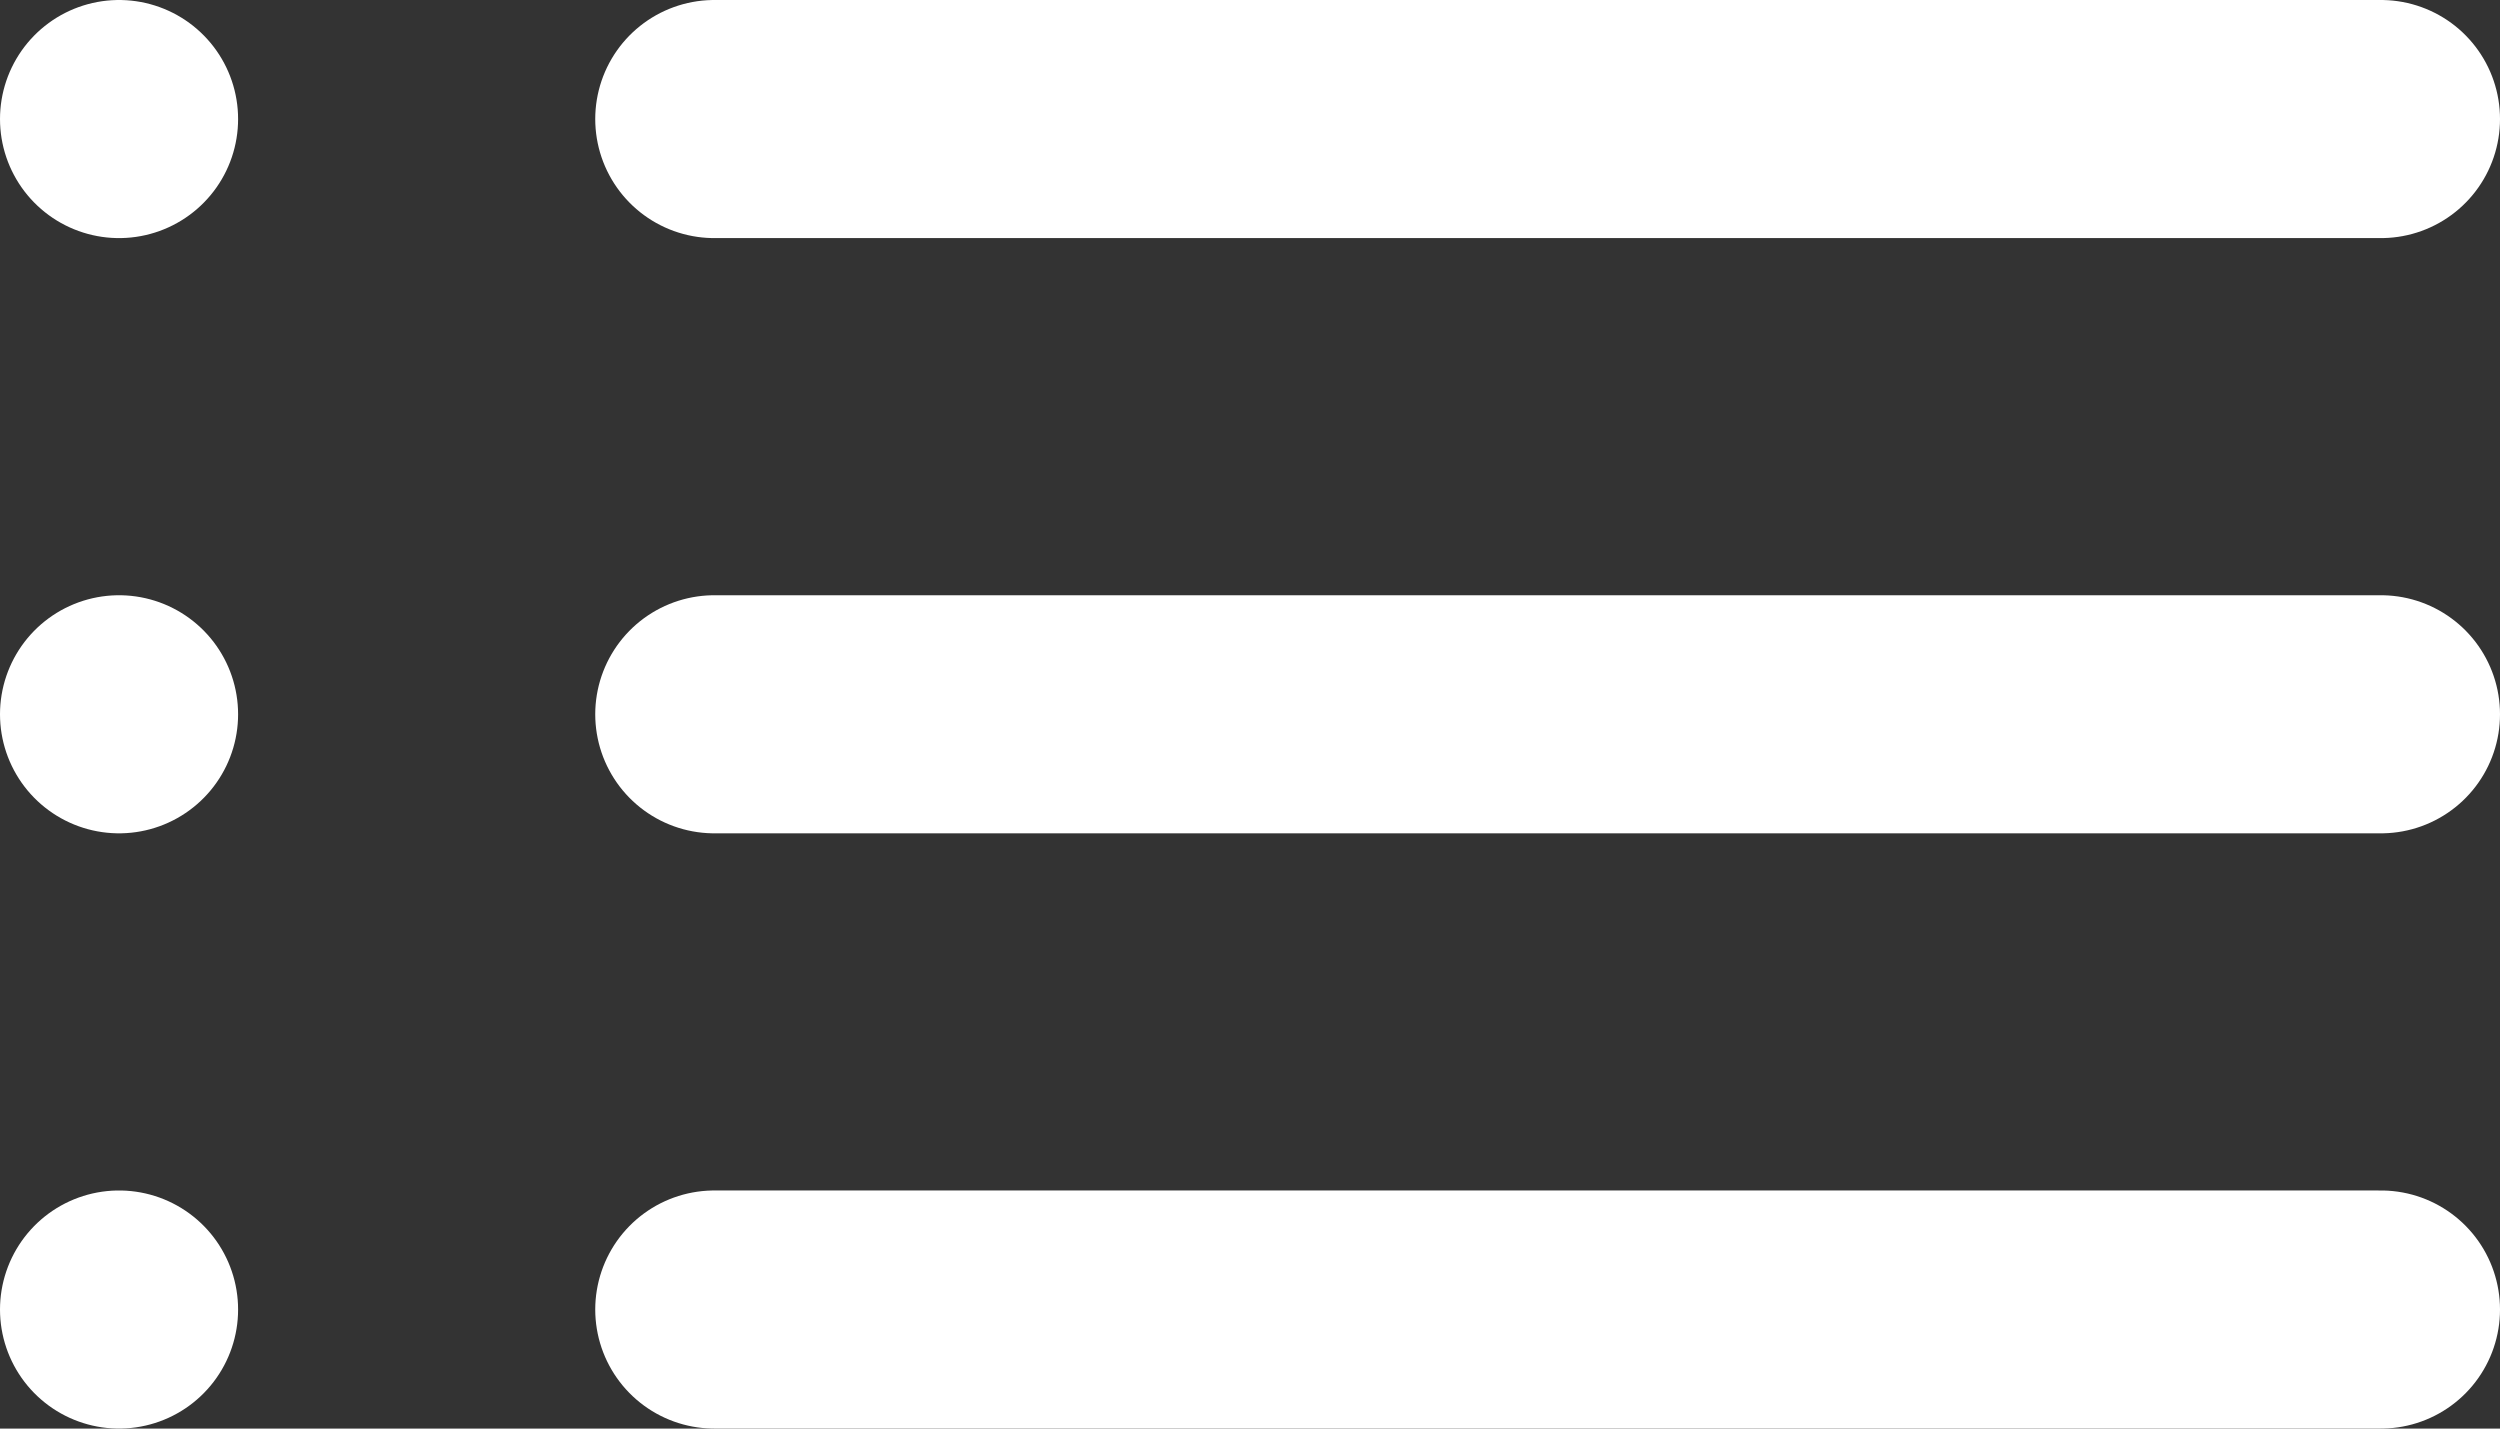
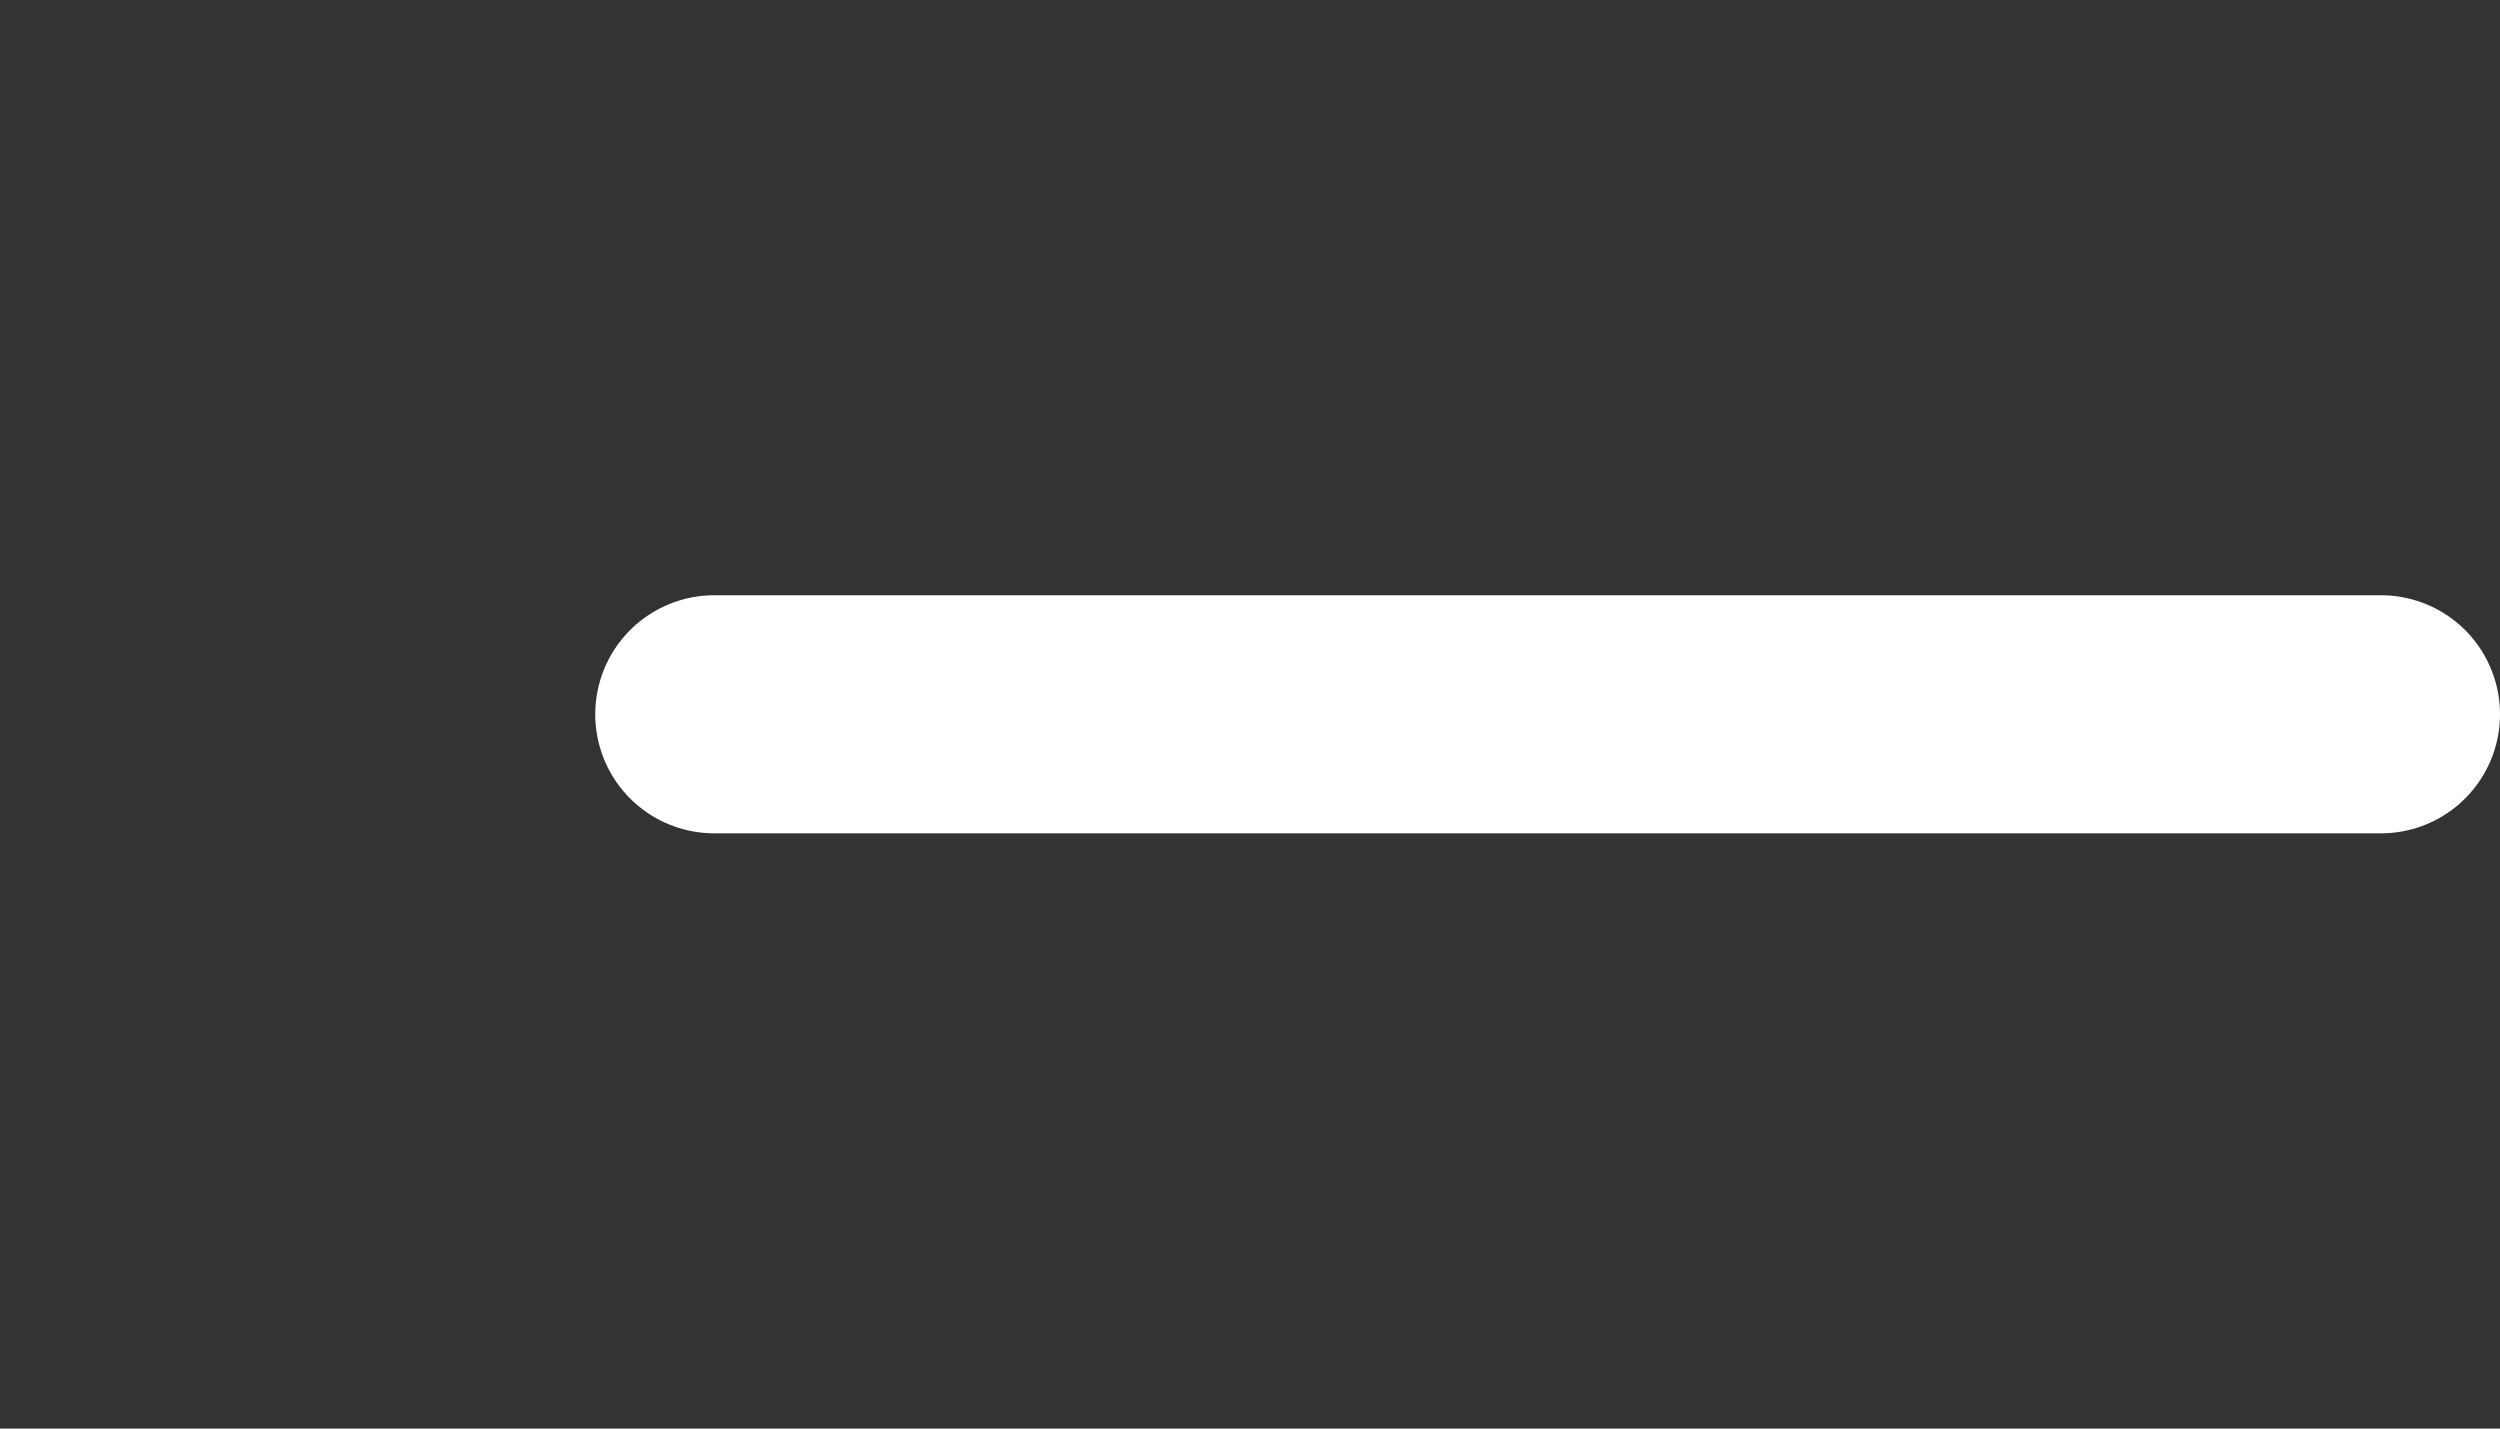
<svg xmlns="http://www.w3.org/2000/svg" width="21" height="12" viewBox="0 0 21 12">
  <rect x="0" y="0" width="21" height="12" fill="#333333" stroke="none" />
  <g transform="translate(6 -4)">
    <line x2="14" transform="translate(0 10)" stroke-width="2" stroke="#fff" stroke-linecap="round" stroke-linejoin="round" fill="none" />
-     <line x2="14" transform="translate(0 5)" stroke-width="2" stroke="#fff" stroke-linecap="round" stroke-linejoin="round" fill="none" />
-     <line x2="14" transform="translate(0 15)" stroke-width="2" stroke="#fff" stroke-linecap="round" stroke-linejoin="round" fill="none" />
-     <line transform="translate(-5 10)" stroke-width="2" stroke="#fff" stroke-linecap="round" stroke-linejoin="round" fill="none" />
-     <line transform="translate(-5 5)" stroke-width="2" stroke="#fff" stroke-linecap="round" stroke-linejoin="round" fill="none" />
-     <line transform="translate(-5 15)" stroke-width="2" stroke="#fff" stroke-linecap="round" stroke-linejoin="round" fill="none" />
  </g>
</svg>